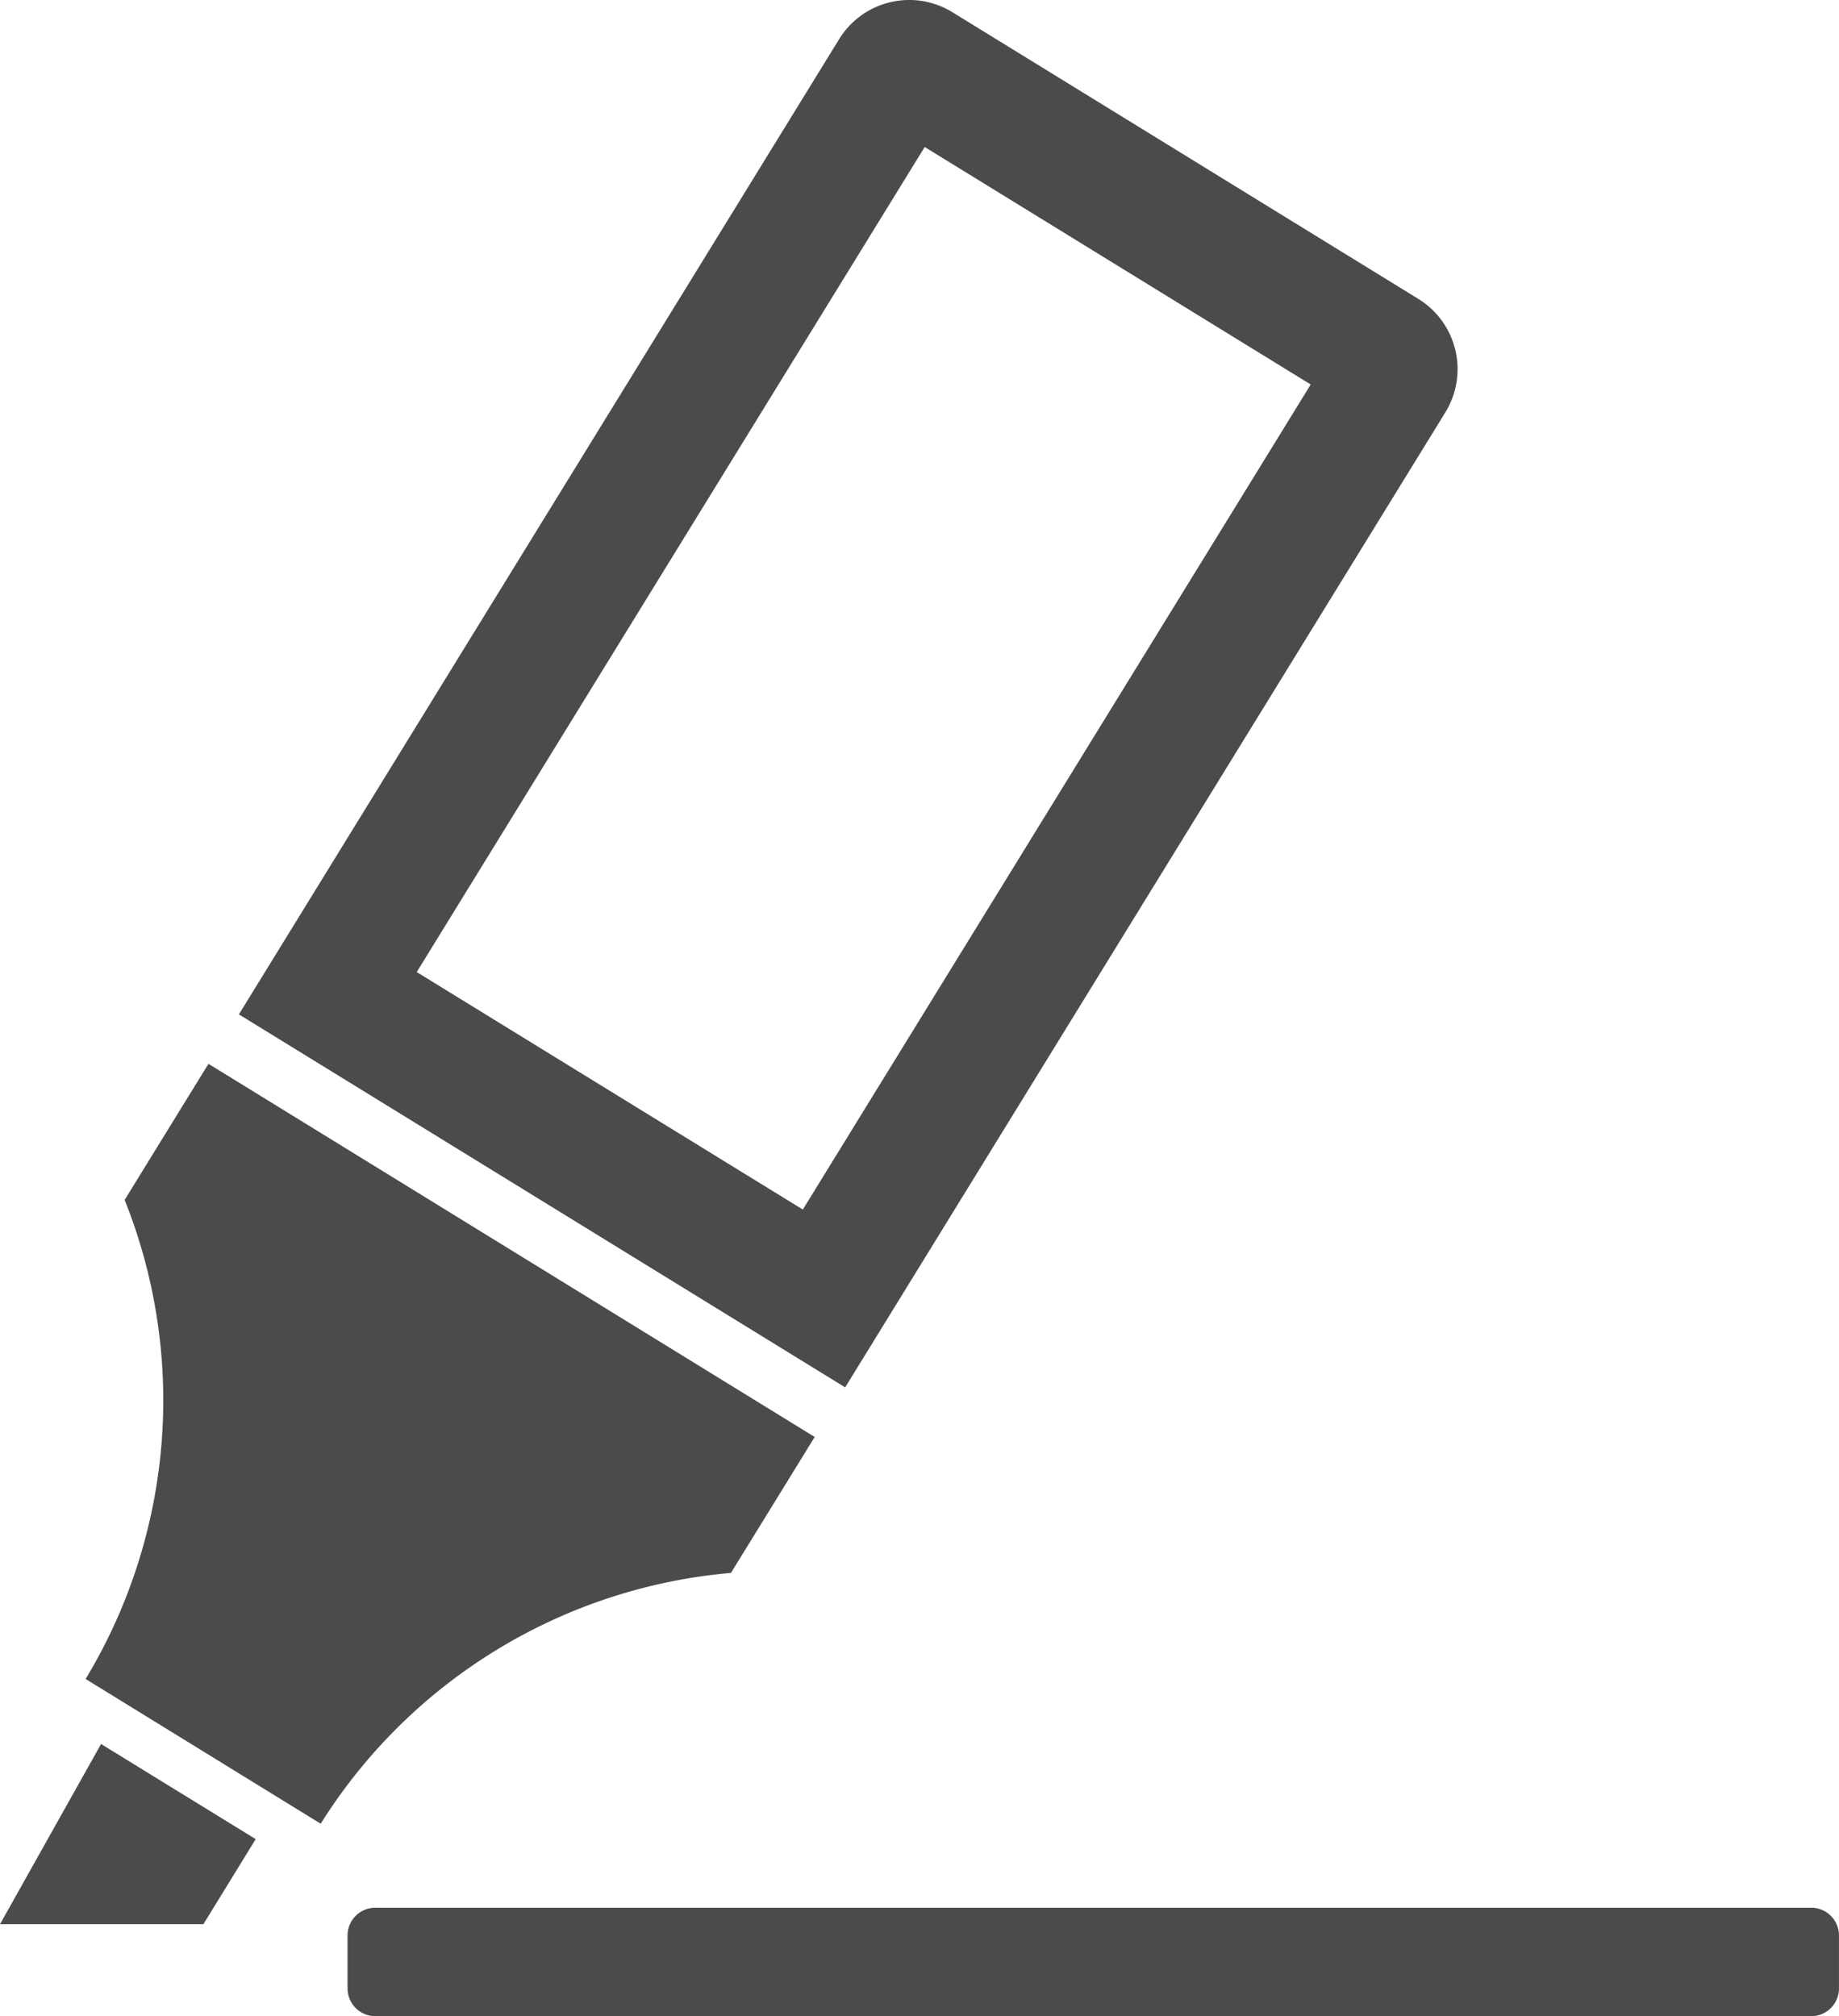
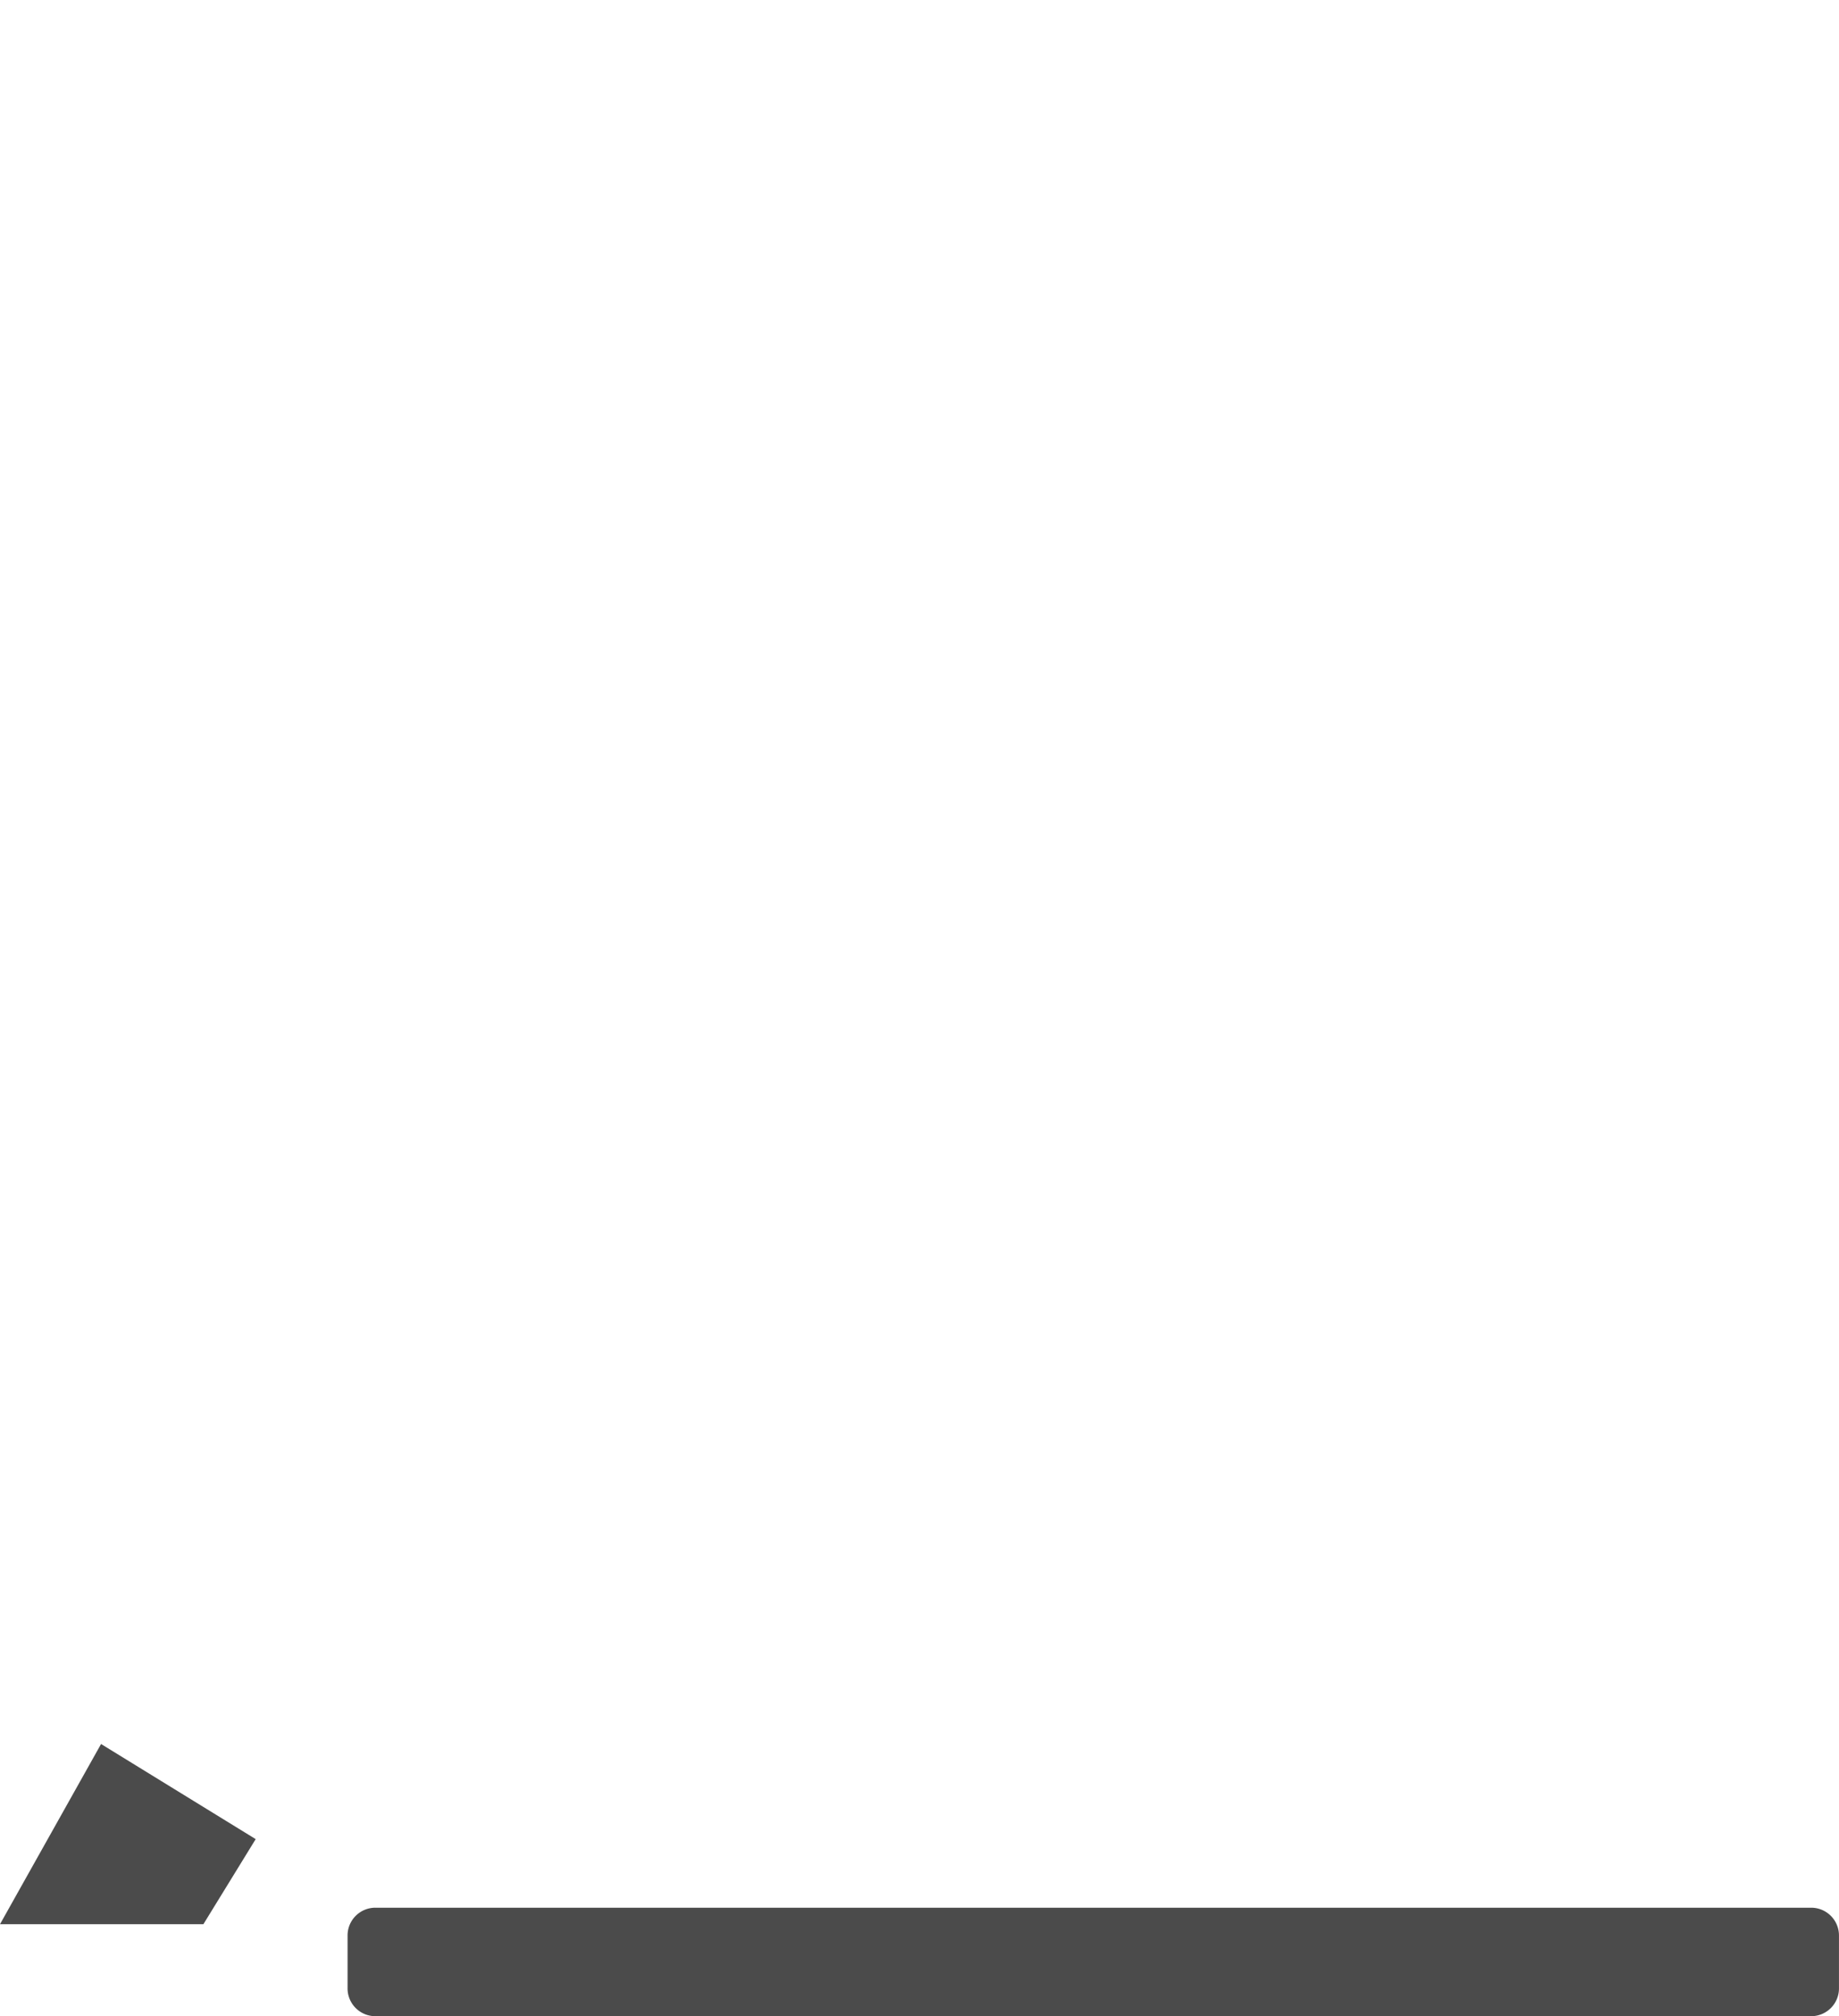
<svg xmlns="http://www.w3.org/2000/svg" id="マーカーのライトダウンアイコン素材3" width="63.293" height="69.401" viewBox="0 0 63.293 69.401">
-   <path id="Path_15" data-name="Path 15" d="M66.491,287.68,69.373,283,48.509,270.156c-1.574,2.554-2.885,4.685-2.885,4.685a18.558,18.558,0,0,1-1.343,16.49l4.045,2.491,4.045,2.491A18.558,18.558,0,0,1,66.491,287.68Z" transform="translate(-41.334 -233.537)" fill="#4b4b4b" />
-   <path id="Path_16" data-name="Path 16" d="M124.713,14.19a2.84,2.84,0,0,0-.93-3.9L107.746.421a2.832,2.832,0,0,0-3.9.928L83.188,34.917l20.866,12.839ZM89.309,33.46l17.482-28.4,13.286,8.175-17.48,28.4Z" transform="translate(-74.966 0)" fill="#4b4b4b" />
  <path id="Path_17" data-name="Path 17" d="M22.531,449.079h7l1.8-2.929-5.322-3.274Z" transform="translate(-22.531 -382.844)" fill="#4b4b4b" />
  <path id="Path_18" data-name="Path 18" d="M161.155,484.453H111.738a.956.956,0,0,0-.957.955v1.822a.956.956,0,0,0,.957.957h49.416a.956.956,0,0,0,.957-.957v-1.822A.956.956,0,0,0,161.155,484.453Z" transform="translate(-98.819 -418.786)" fill="#4b4b4b" />
</svg>